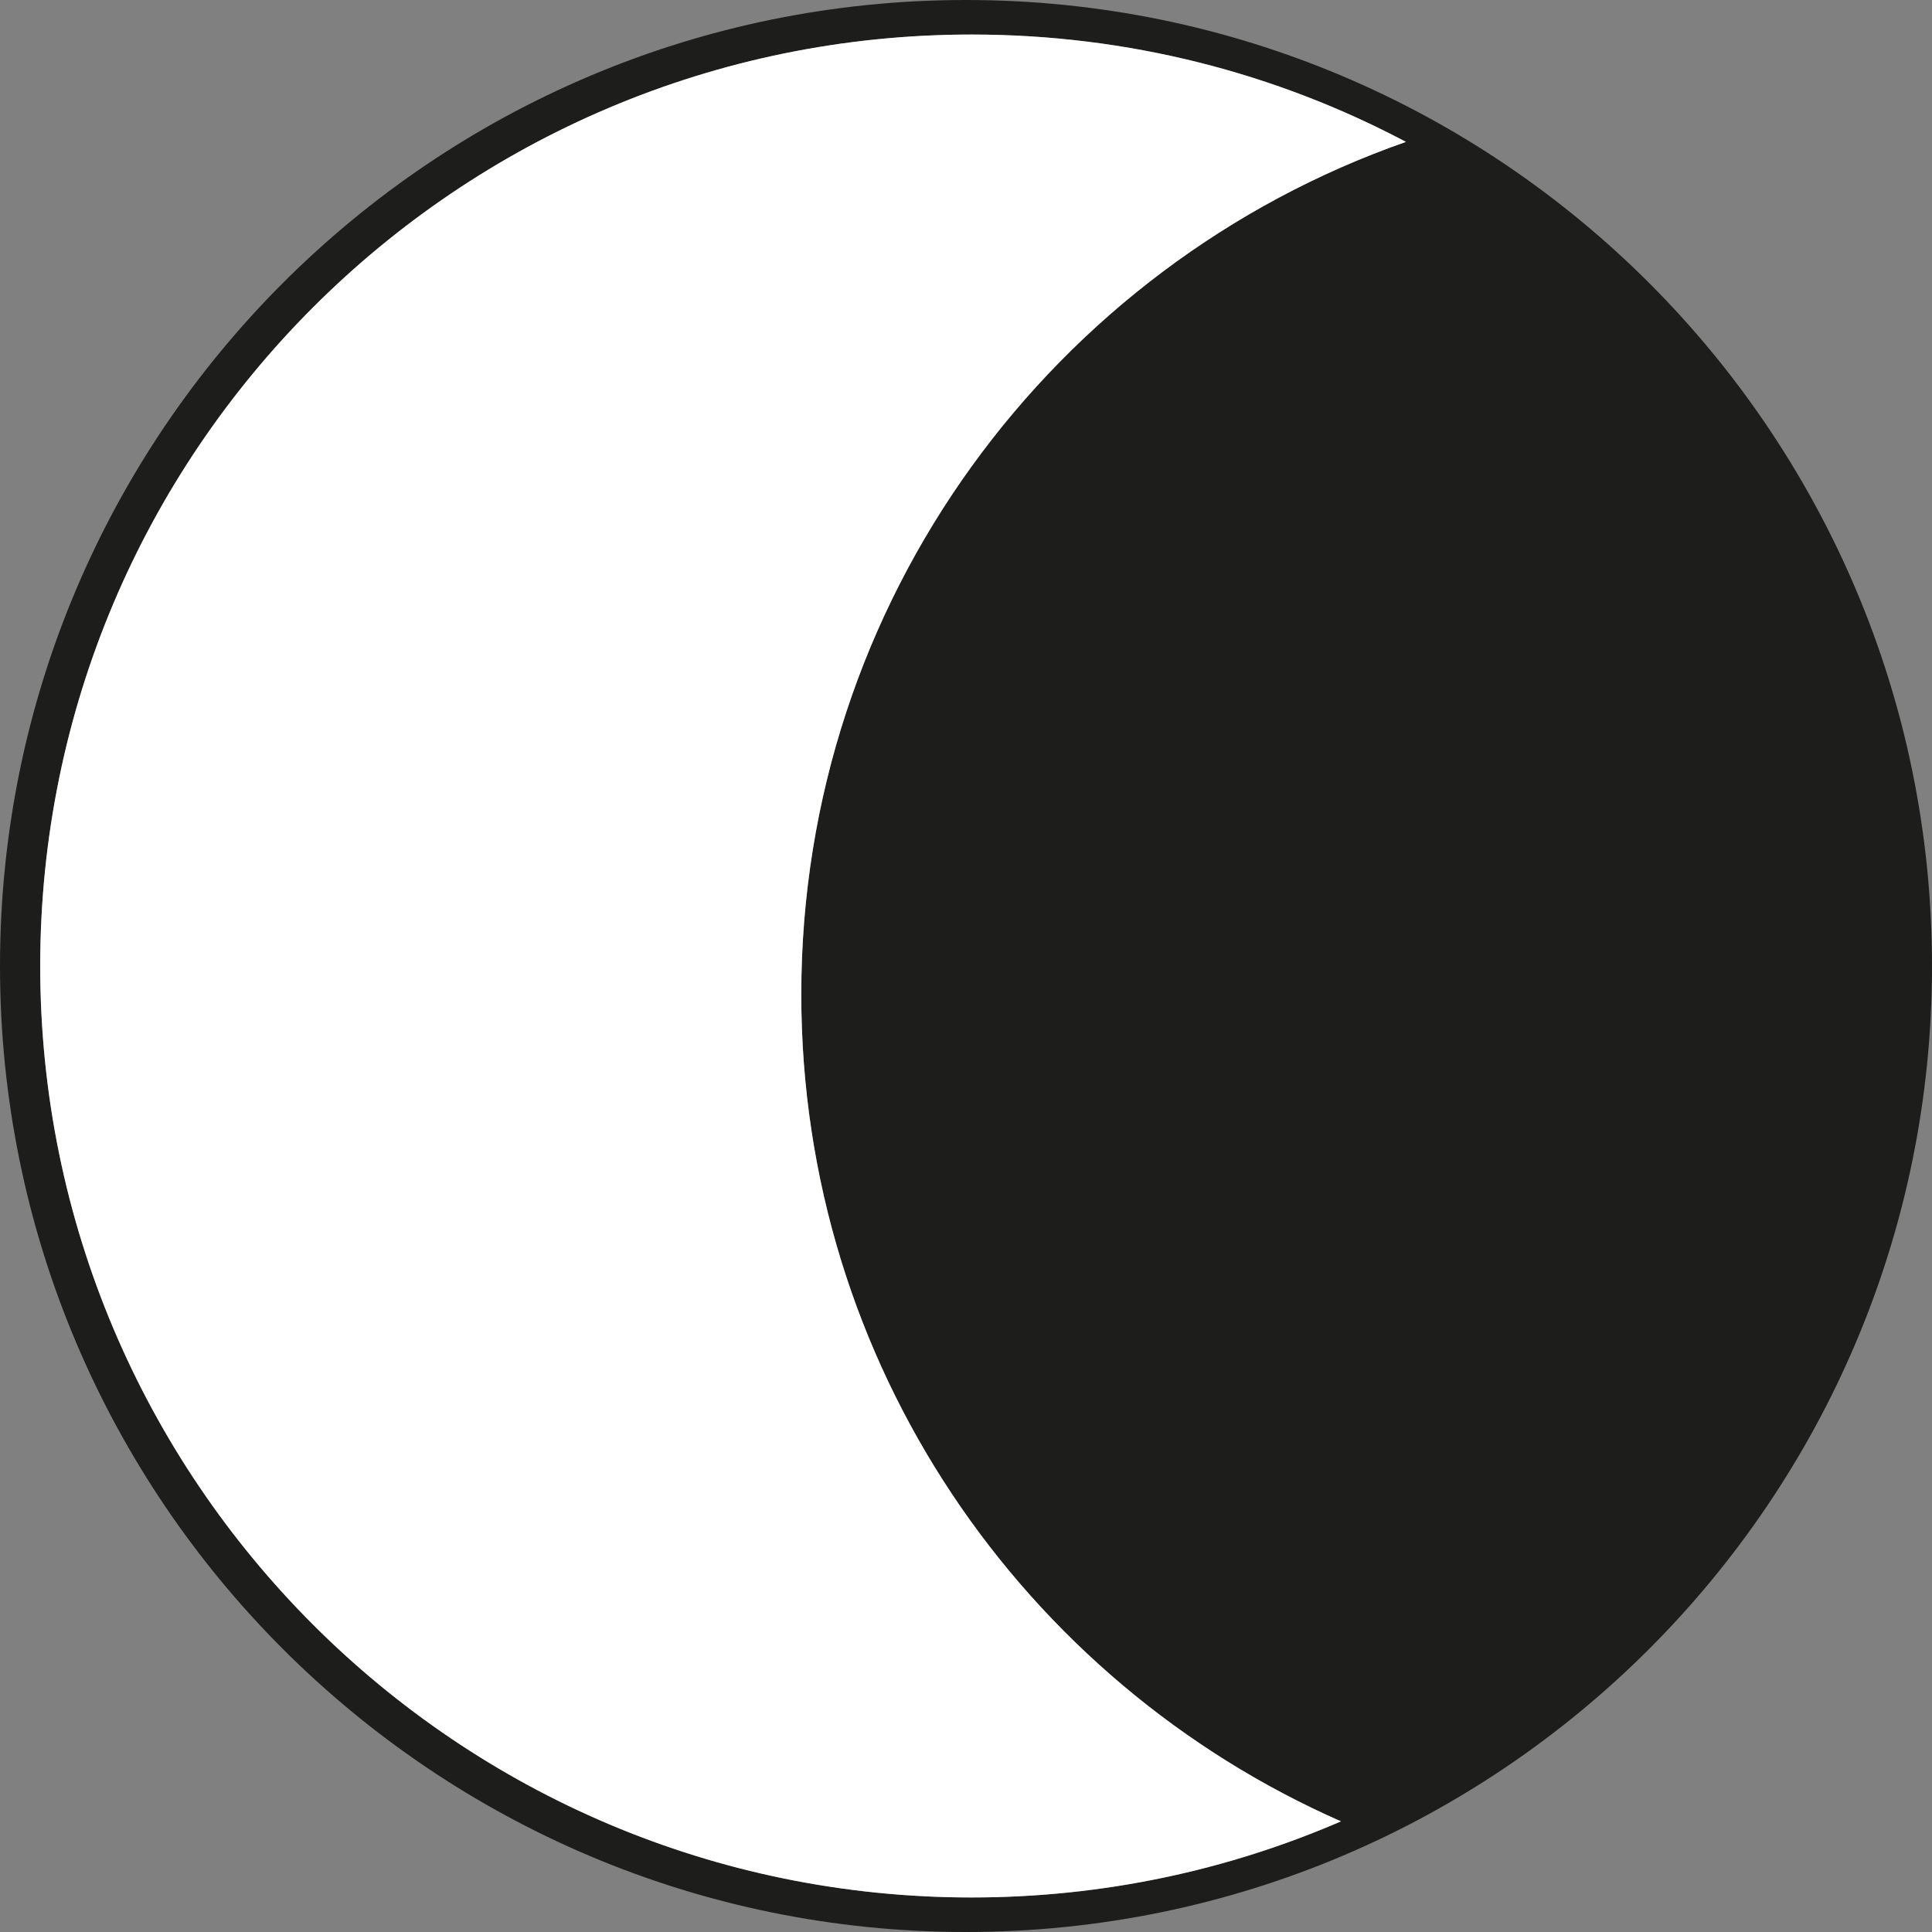
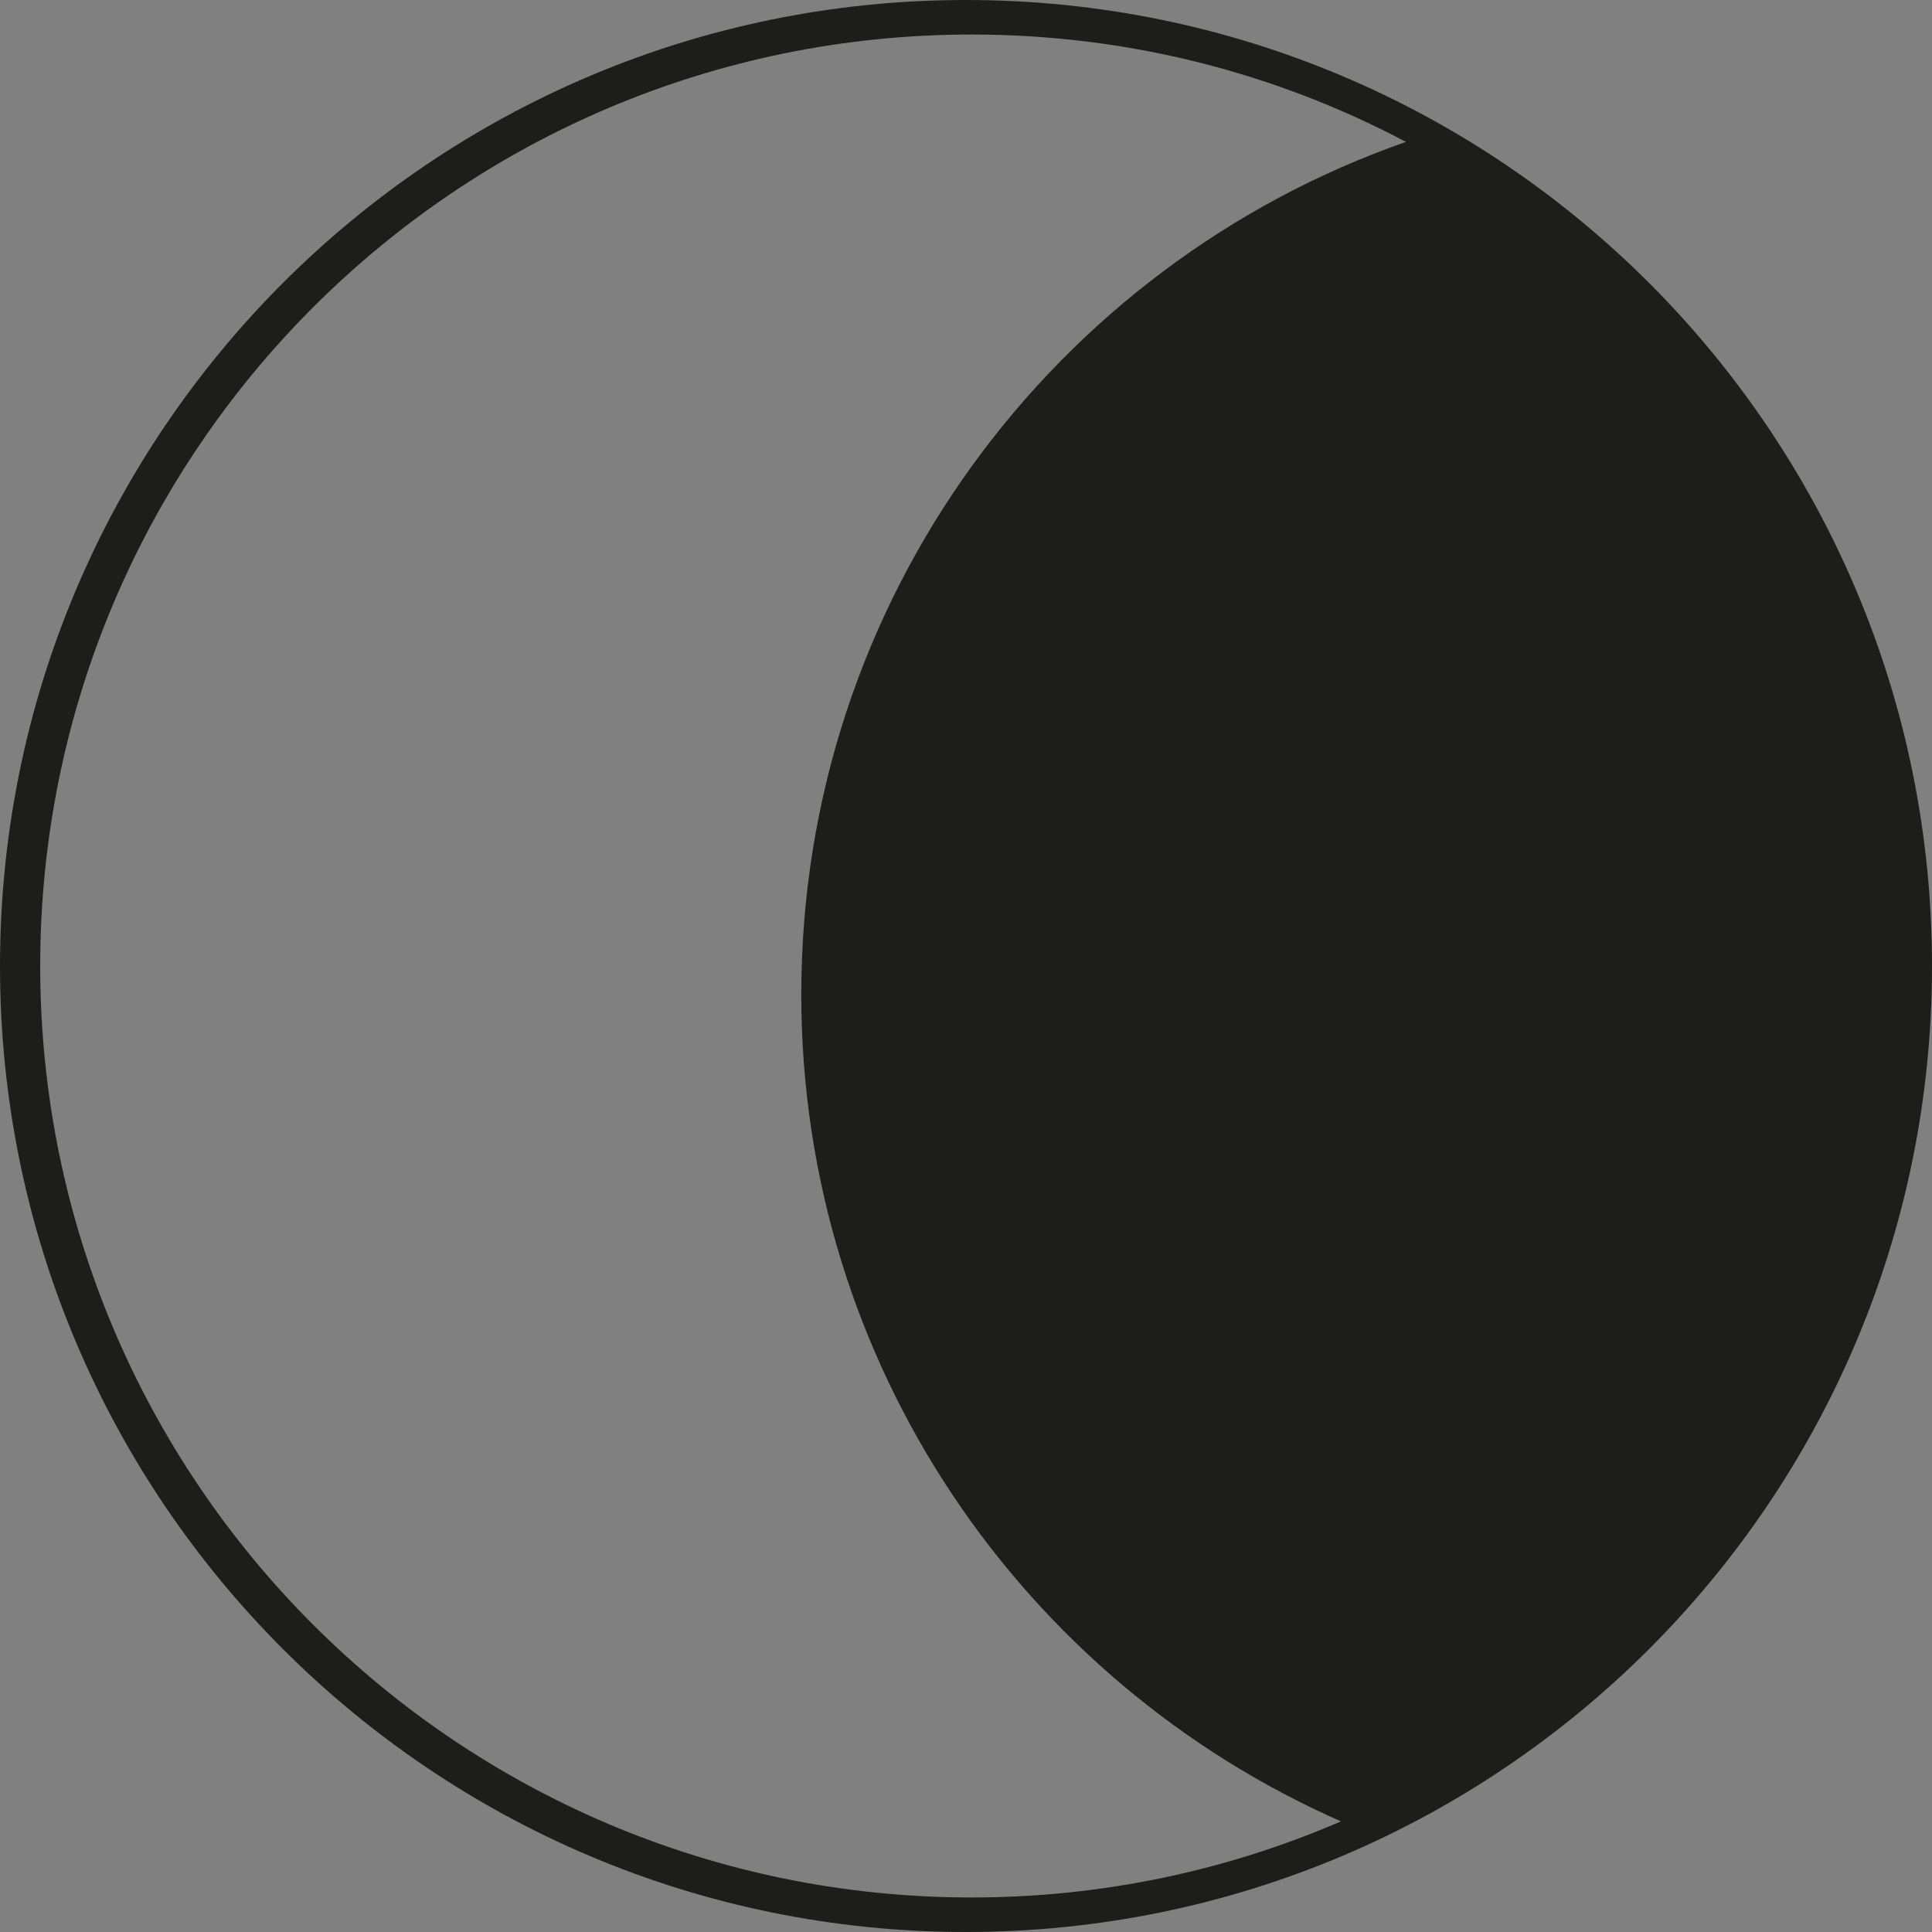
<svg xmlns="http://www.w3.org/2000/svg" id="Calque_2" data-name="Calque 2" viewBox="0 0 170.08 170.08">
  <rect x="0" y="0" width="170.08" height="170.08" fill="#808080" stroke="none" />
  <defs>
    <style>
      .cls-1 {
        fill: #1d1d1b;
      }

      .cls-1, .cls-2 {
        stroke-width: 0px;
      }

      .cls-2 {
        fill: #fff;
      }
    </style>
  </defs>
  <g id="Forme_47" data-name="Forme 47">
    <g>
      <path class="cls-1" d="m85.04,0C38.08,0,0,38.07,0,85.04s38.08,85.04,85.04,85.04,85.04-38.07,85.04-85.04S132.01,0,85.04,0Zm33.01,160.34c-9.97,4.31-20.96,6.7-32.51,6.7-45.29,0-82-36.72-82-82S40.25,3.04,85.54,3.04c13.81,0,26.82,3.41,38.23,9.45-31,10.84-53.23,40.35-53.23,75.05,0,32.52,19.53,60.49,47.51,72.8Z" />
-       <path class="cls-2" d="m118.05,160.34c-9.97,4.31-20.96,6.7-32.51,6.7-45.29,0-82-36.72-82-82S40.25,3.04,85.54,3.04c13.81,0,26.82,3.41,38.23,9.45-31,10.84-53.23,40.35-53.23,75.05,0,32.52,19.53,60.49,47.51,72.8Z" />
    </g>
  </g>
</svg>